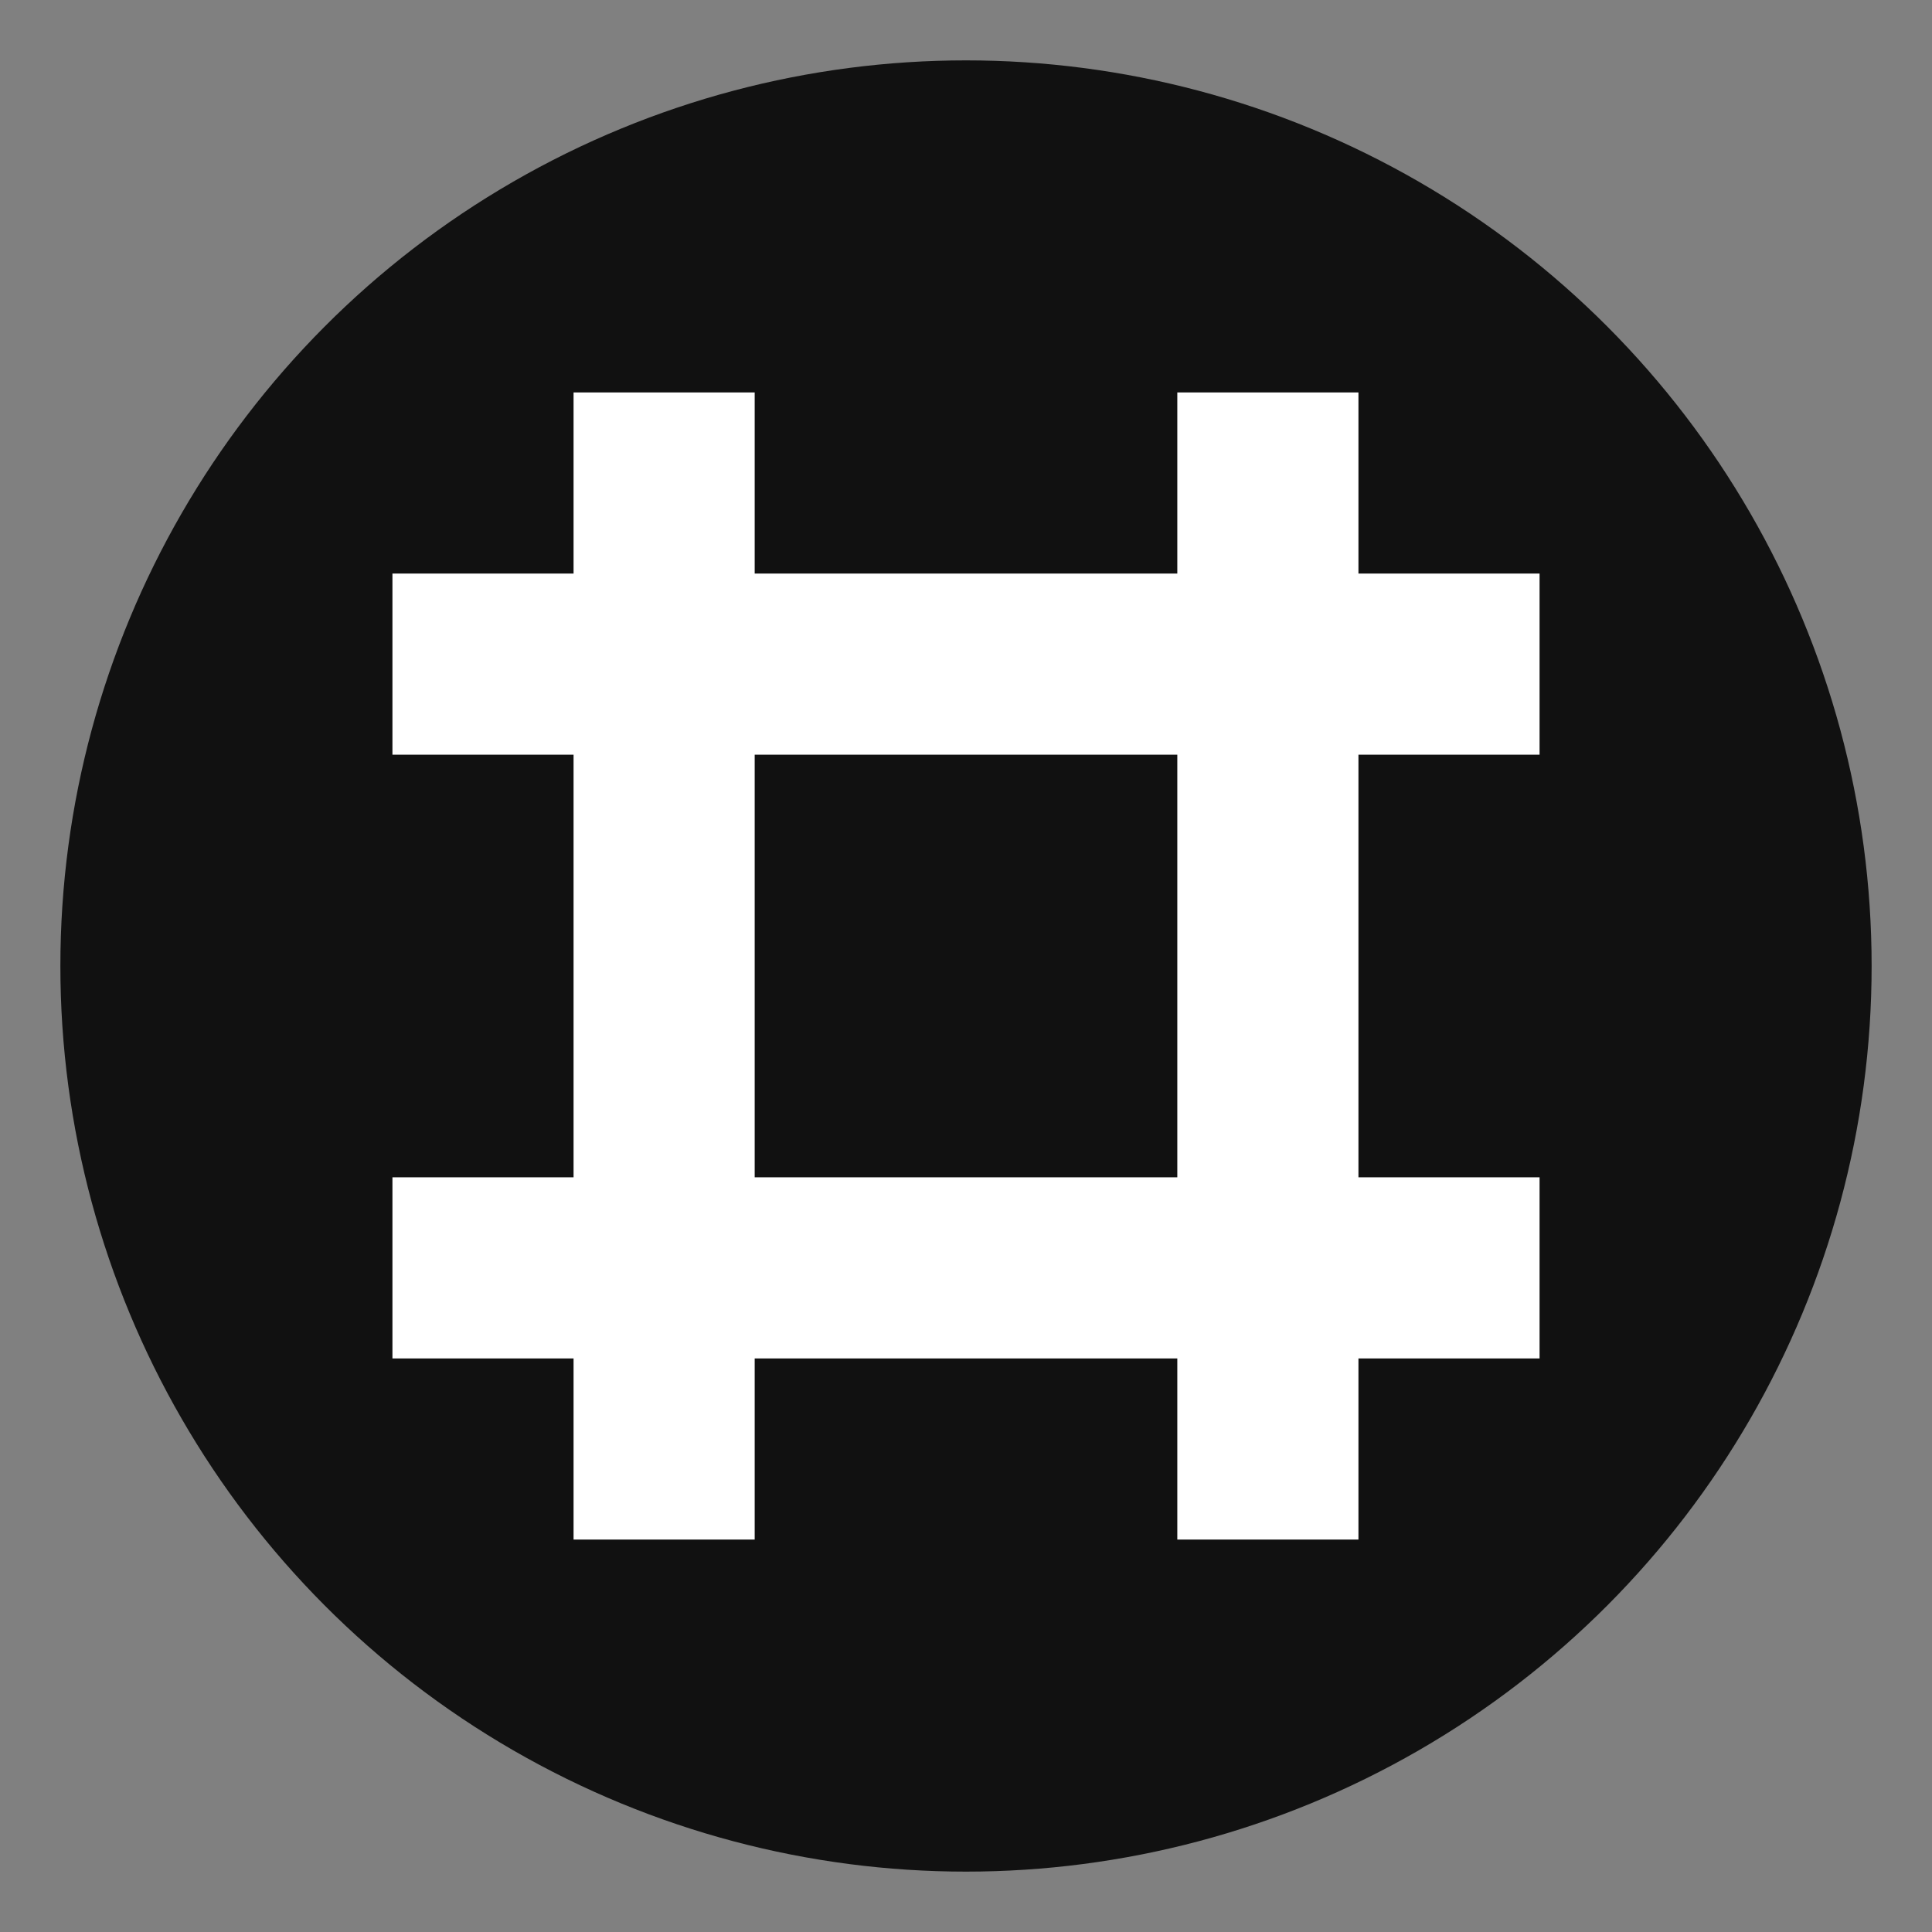
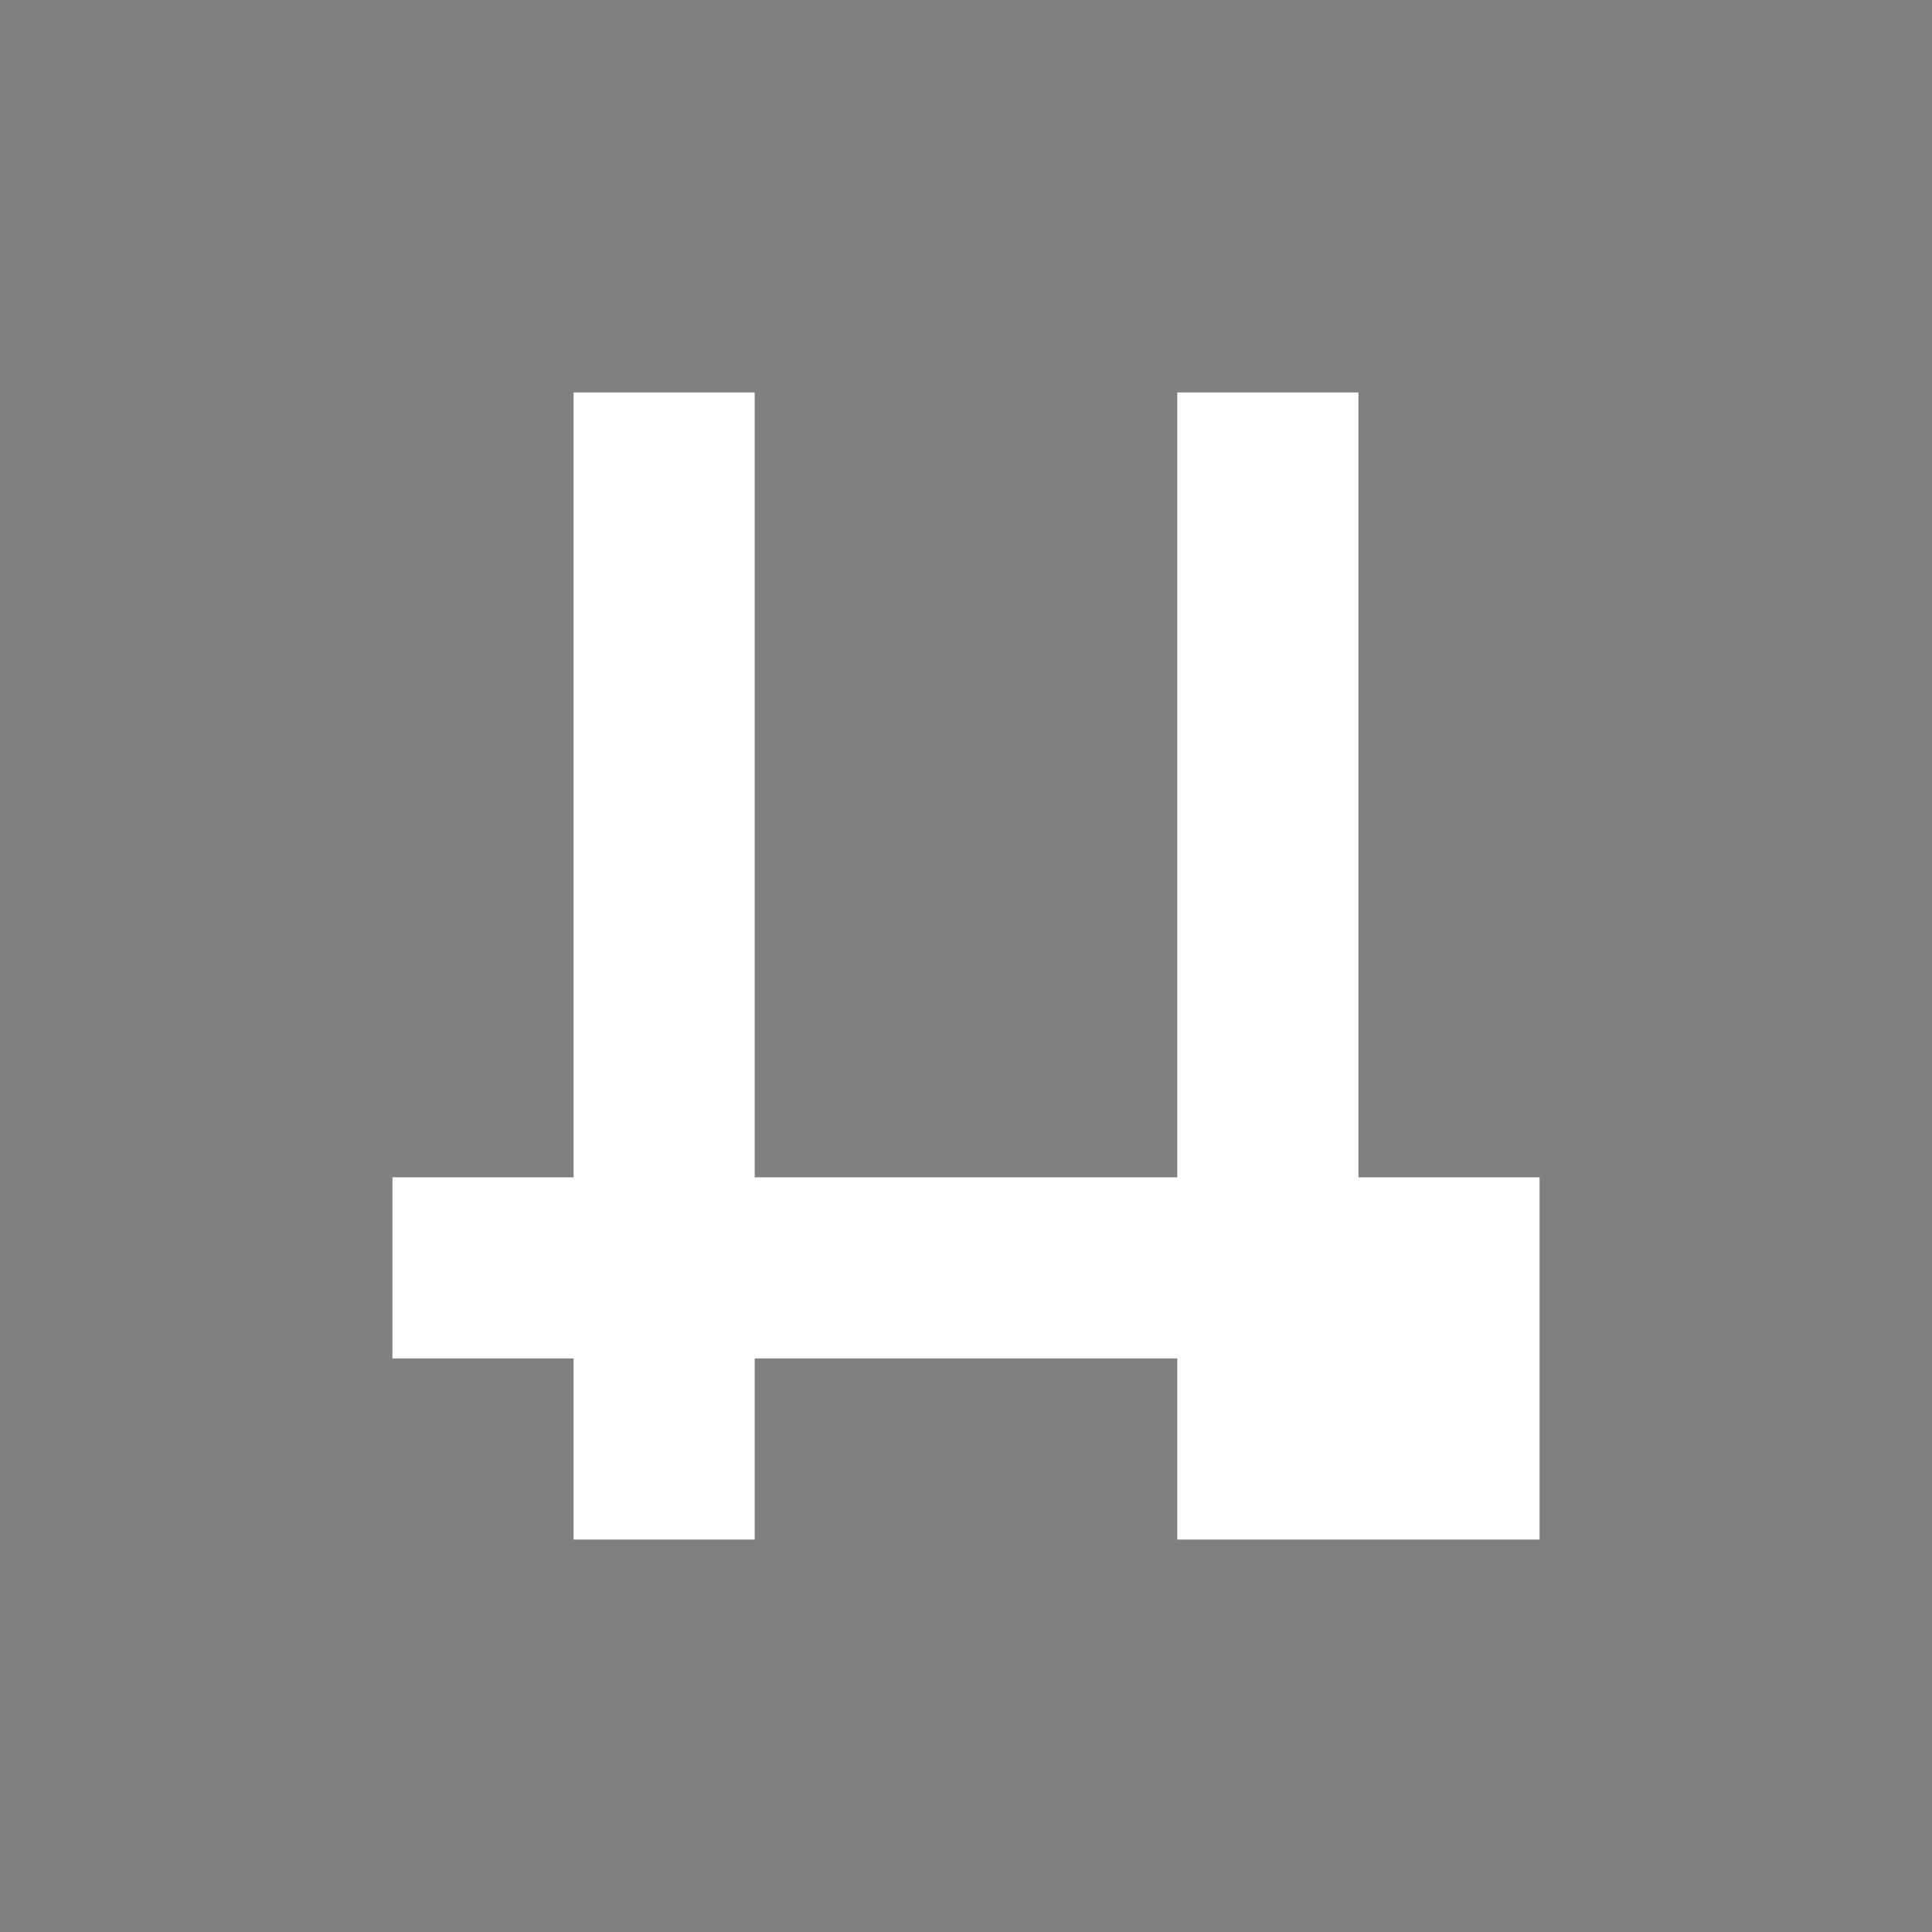
<svg xmlns="http://www.w3.org/2000/svg" viewBox="0 0 64 64">
  <rect x="0" y="0" width="64" height="64" fill="#808080" stroke="none" />
-   <circle cx="32" cy="32" r="30" fill="#111" />
-   <path d="M22 16V48 M42 16V48 M16 22H48 M16 42H48" stroke="#fff" stroke-width="6" fill="none" stroke-linecap="square" />
+   <path d="M22 16V48 M42 16V48 H48 M16 42H48" stroke="#fff" stroke-width="6" fill="none" stroke-linecap="square" />
</svg>